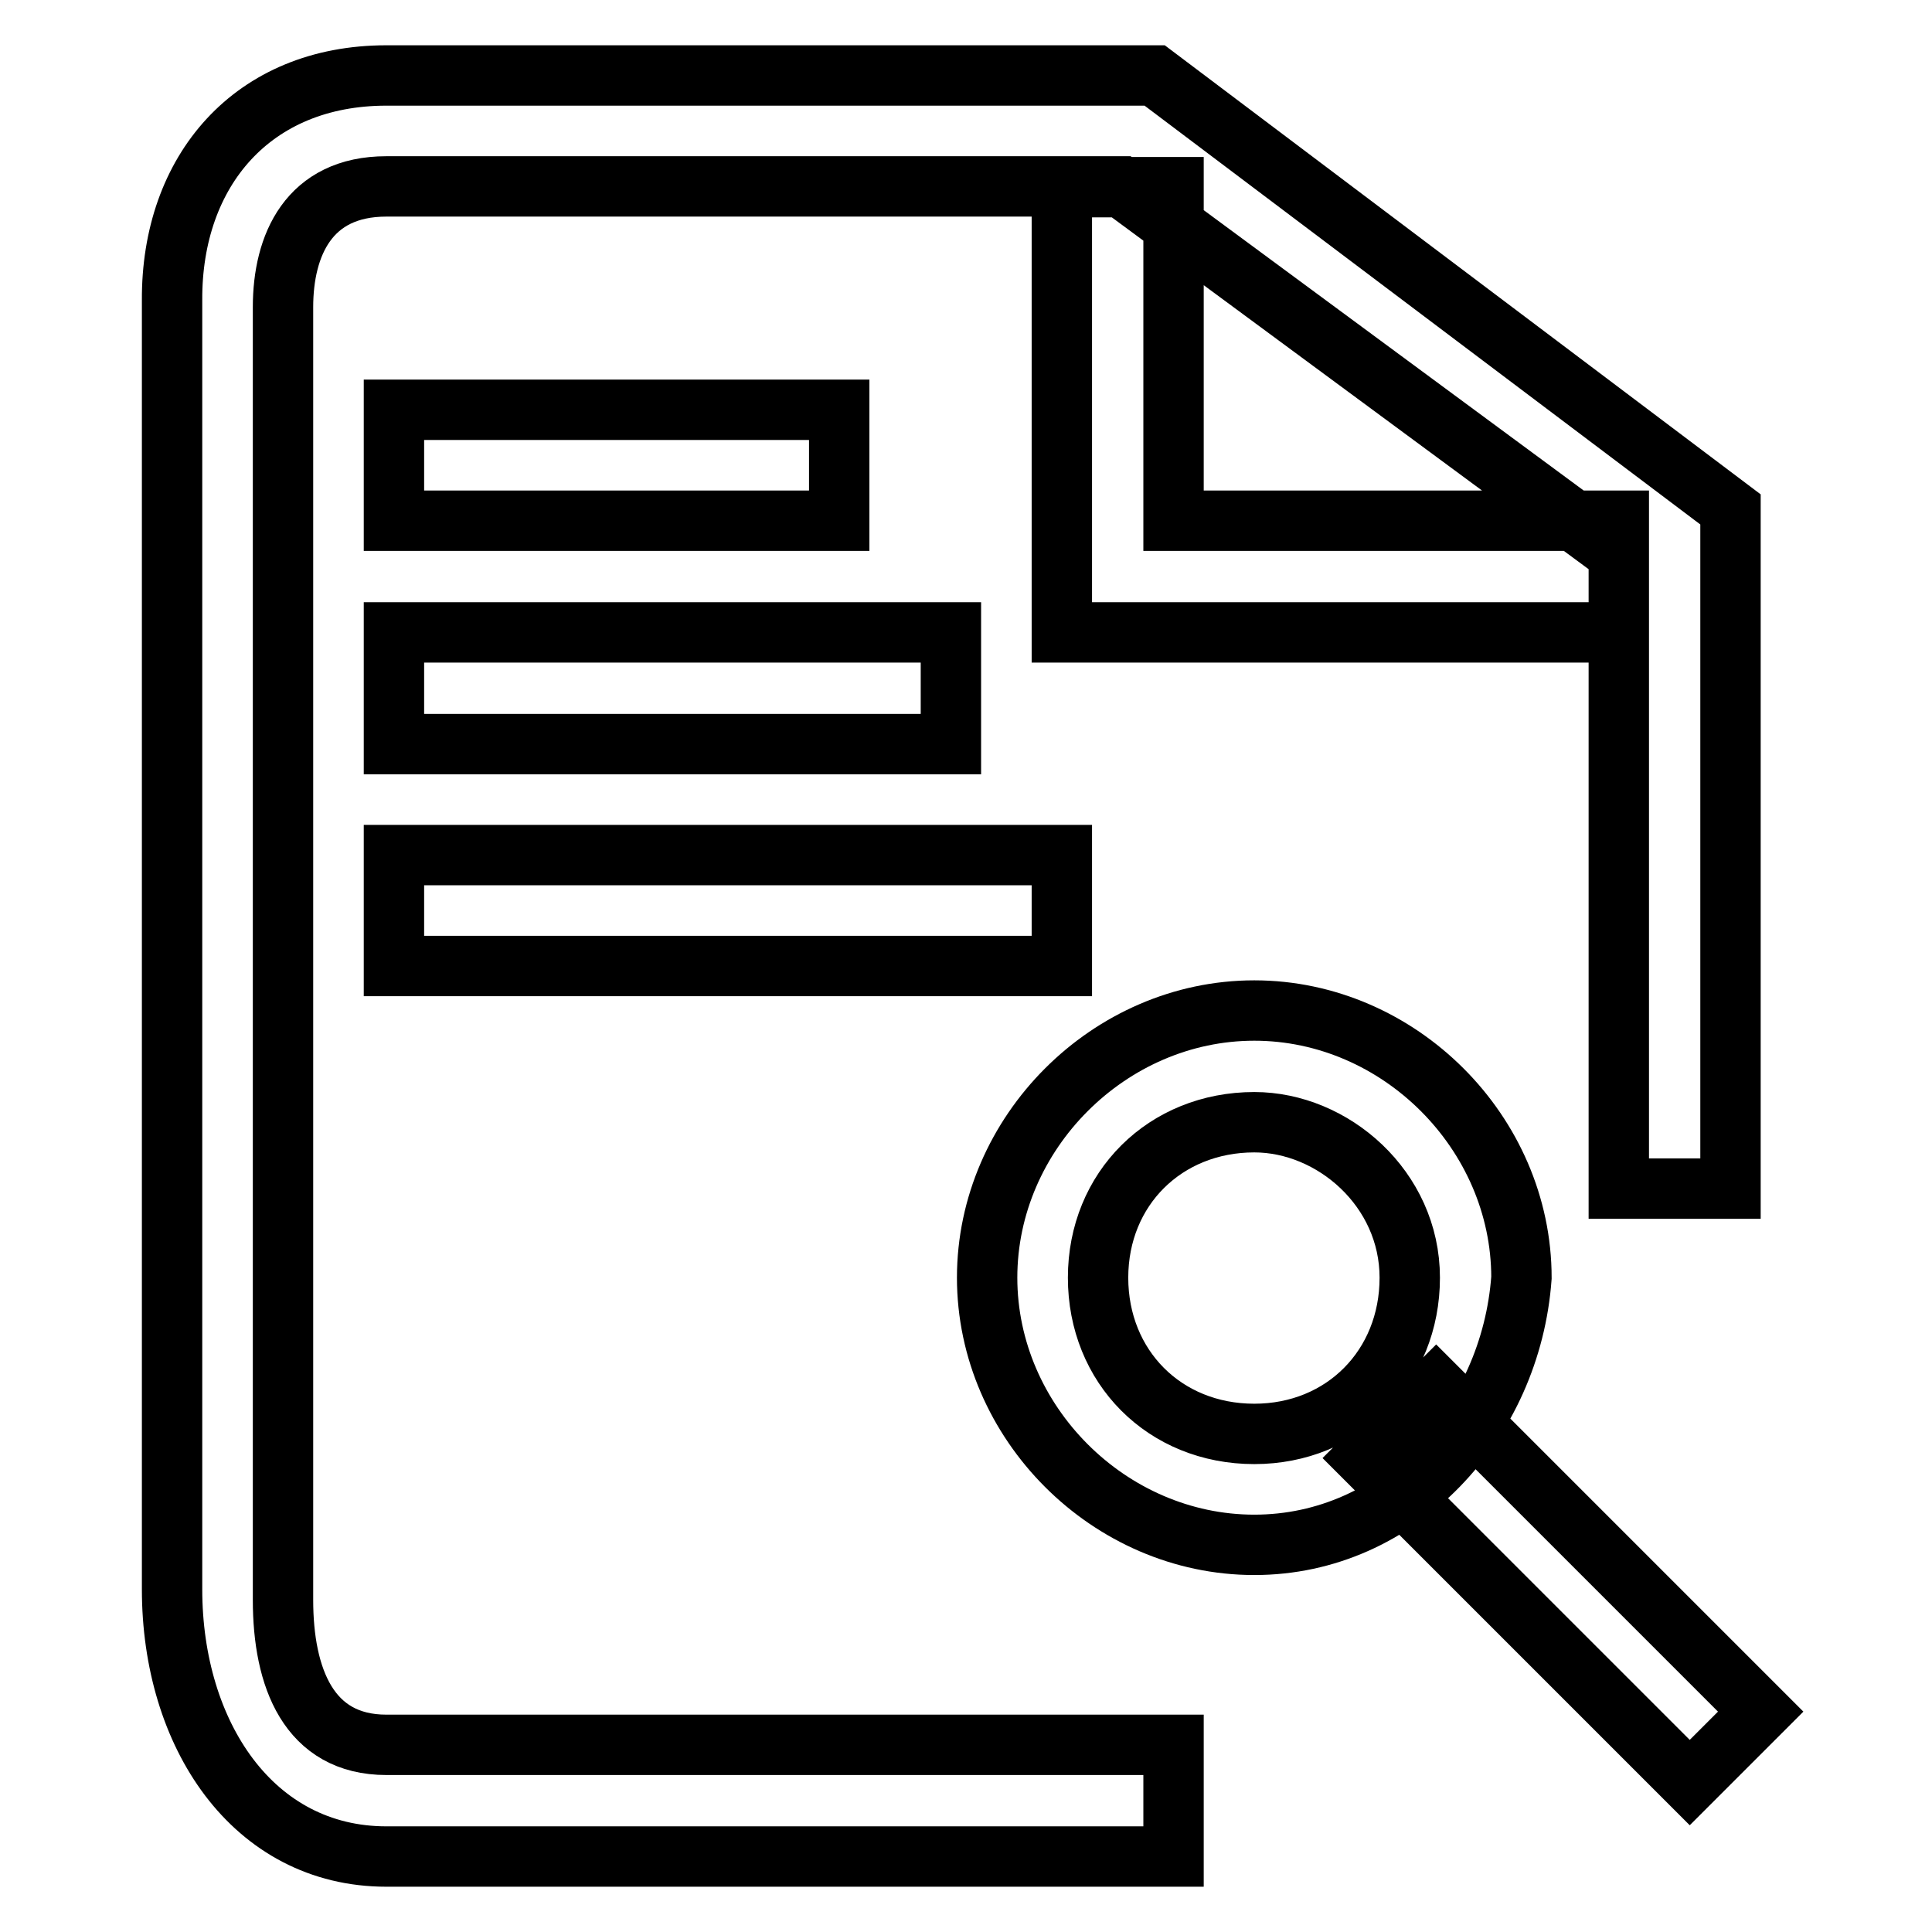
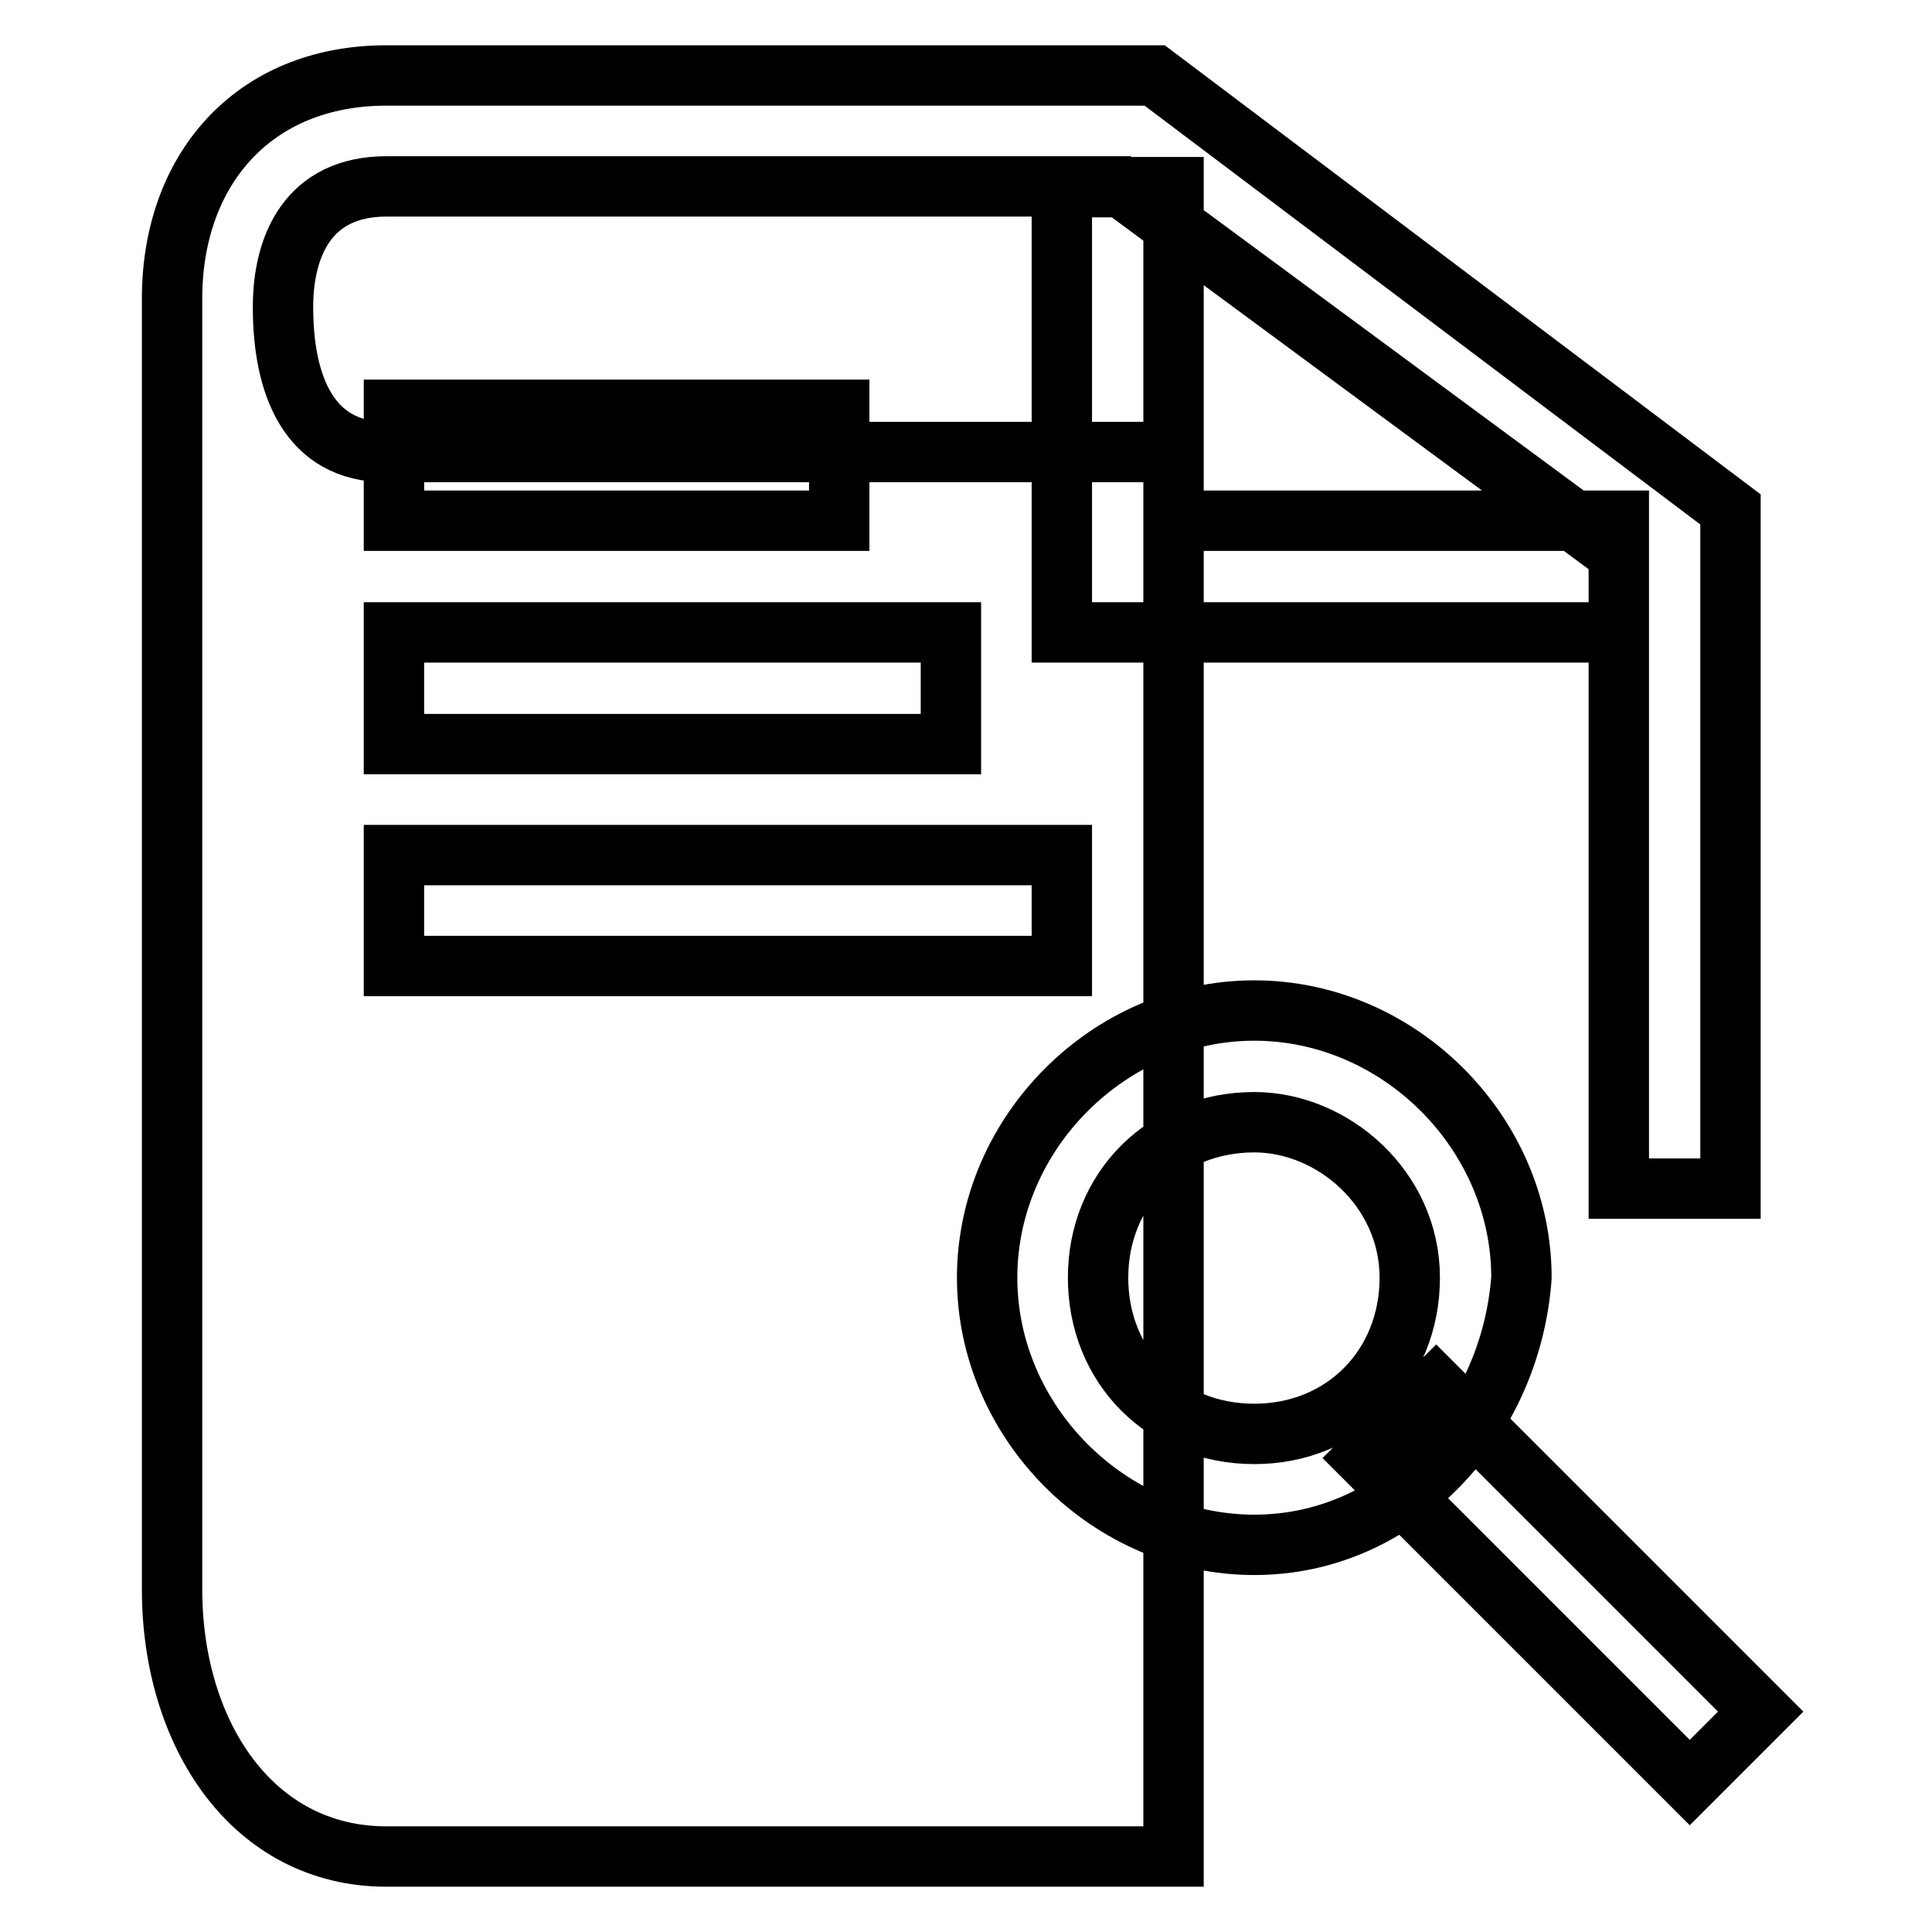
<svg xmlns="http://www.w3.org/2000/svg" version="1.1" x="0px" y="0px" viewBox="0 0 256 256" enable-background="new 0 0 256 256" xml:space="preserve">
  <g>
-     <path stroke-width="8" fill-opacity="0" stroke="#000000" d="M214.5,83.8h-73.8v-59h14.8V69h59V83.8z M190.3,183.8l43,43l-9.4,9.4l-43-43L190.3,183.8z M166.2,204.7 c-19.2,0-35.4-16.2-35.4-35.4s16.2-35.4,35.4-35.4c19.2,0,35.4,16.2,35.4,35.4C200.2,188.5,185.4,204.7,166.2,204.7z M166.2,148.7 c-11.8,0-20.7,8.8-20.7,20.6s8.8,20.7,20.7,20.7c11.8,0,20.6-8.9,20.6-20.7S176.6,148.7,166.2,148.7z M155.5,246H51.2 c-17.7,0-28.4-16.2-28.4-35.4V39.8C22.7,22.6,33.5,10,51.2,10H153l76.3,57.5v90h-14.8V73.4l-66-48.7H51.2c-10.3,0-13.7,7.8-13.7,16 v171.3c0,10.3,3.4,19.2,13.7,19.2h104.3V246z M52.2,54.3h59V69h-59V54.3z M52.2,83.8H126v14.8H52.2V83.8z M52.2,113.3h88.5V128 H52.2V113.3z" />
+     <path stroke-width="8" fill-opacity="0" stroke="#000000" d="M214.5,83.8h-73.8v-59h14.8V69h59V83.8z M190.3,183.8l43,43l-9.4,9.4l-43-43L190.3,183.8z M166.2,204.7 c-19.2,0-35.4-16.2-35.4-35.4s16.2-35.4,35.4-35.4c19.2,0,35.4,16.2,35.4,35.4C200.2,188.5,185.4,204.7,166.2,204.7z M166.2,148.7 c-11.8,0-20.7,8.8-20.7,20.6s8.8,20.7,20.7,20.7c11.8,0,20.6-8.9,20.6-20.7S176.6,148.7,166.2,148.7z M155.5,246H51.2 c-17.7,0-28.4-16.2-28.4-35.4V39.8C22.7,22.6,33.5,10,51.2,10H153l76.3,57.5v90h-14.8V73.4l-66-48.7H51.2c-10.3,0-13.7,7.8-13.7,16 c0,10.3,3.4,19.2,13.7,19.2h104.3V246z M52.2,54.3h59V69h-59V54.3z M52.2,83.8H126v14.8H52.2V83.8z M52.2,113.3h88.5V128 H52.2V113.3z" />
  </g>
</svg>